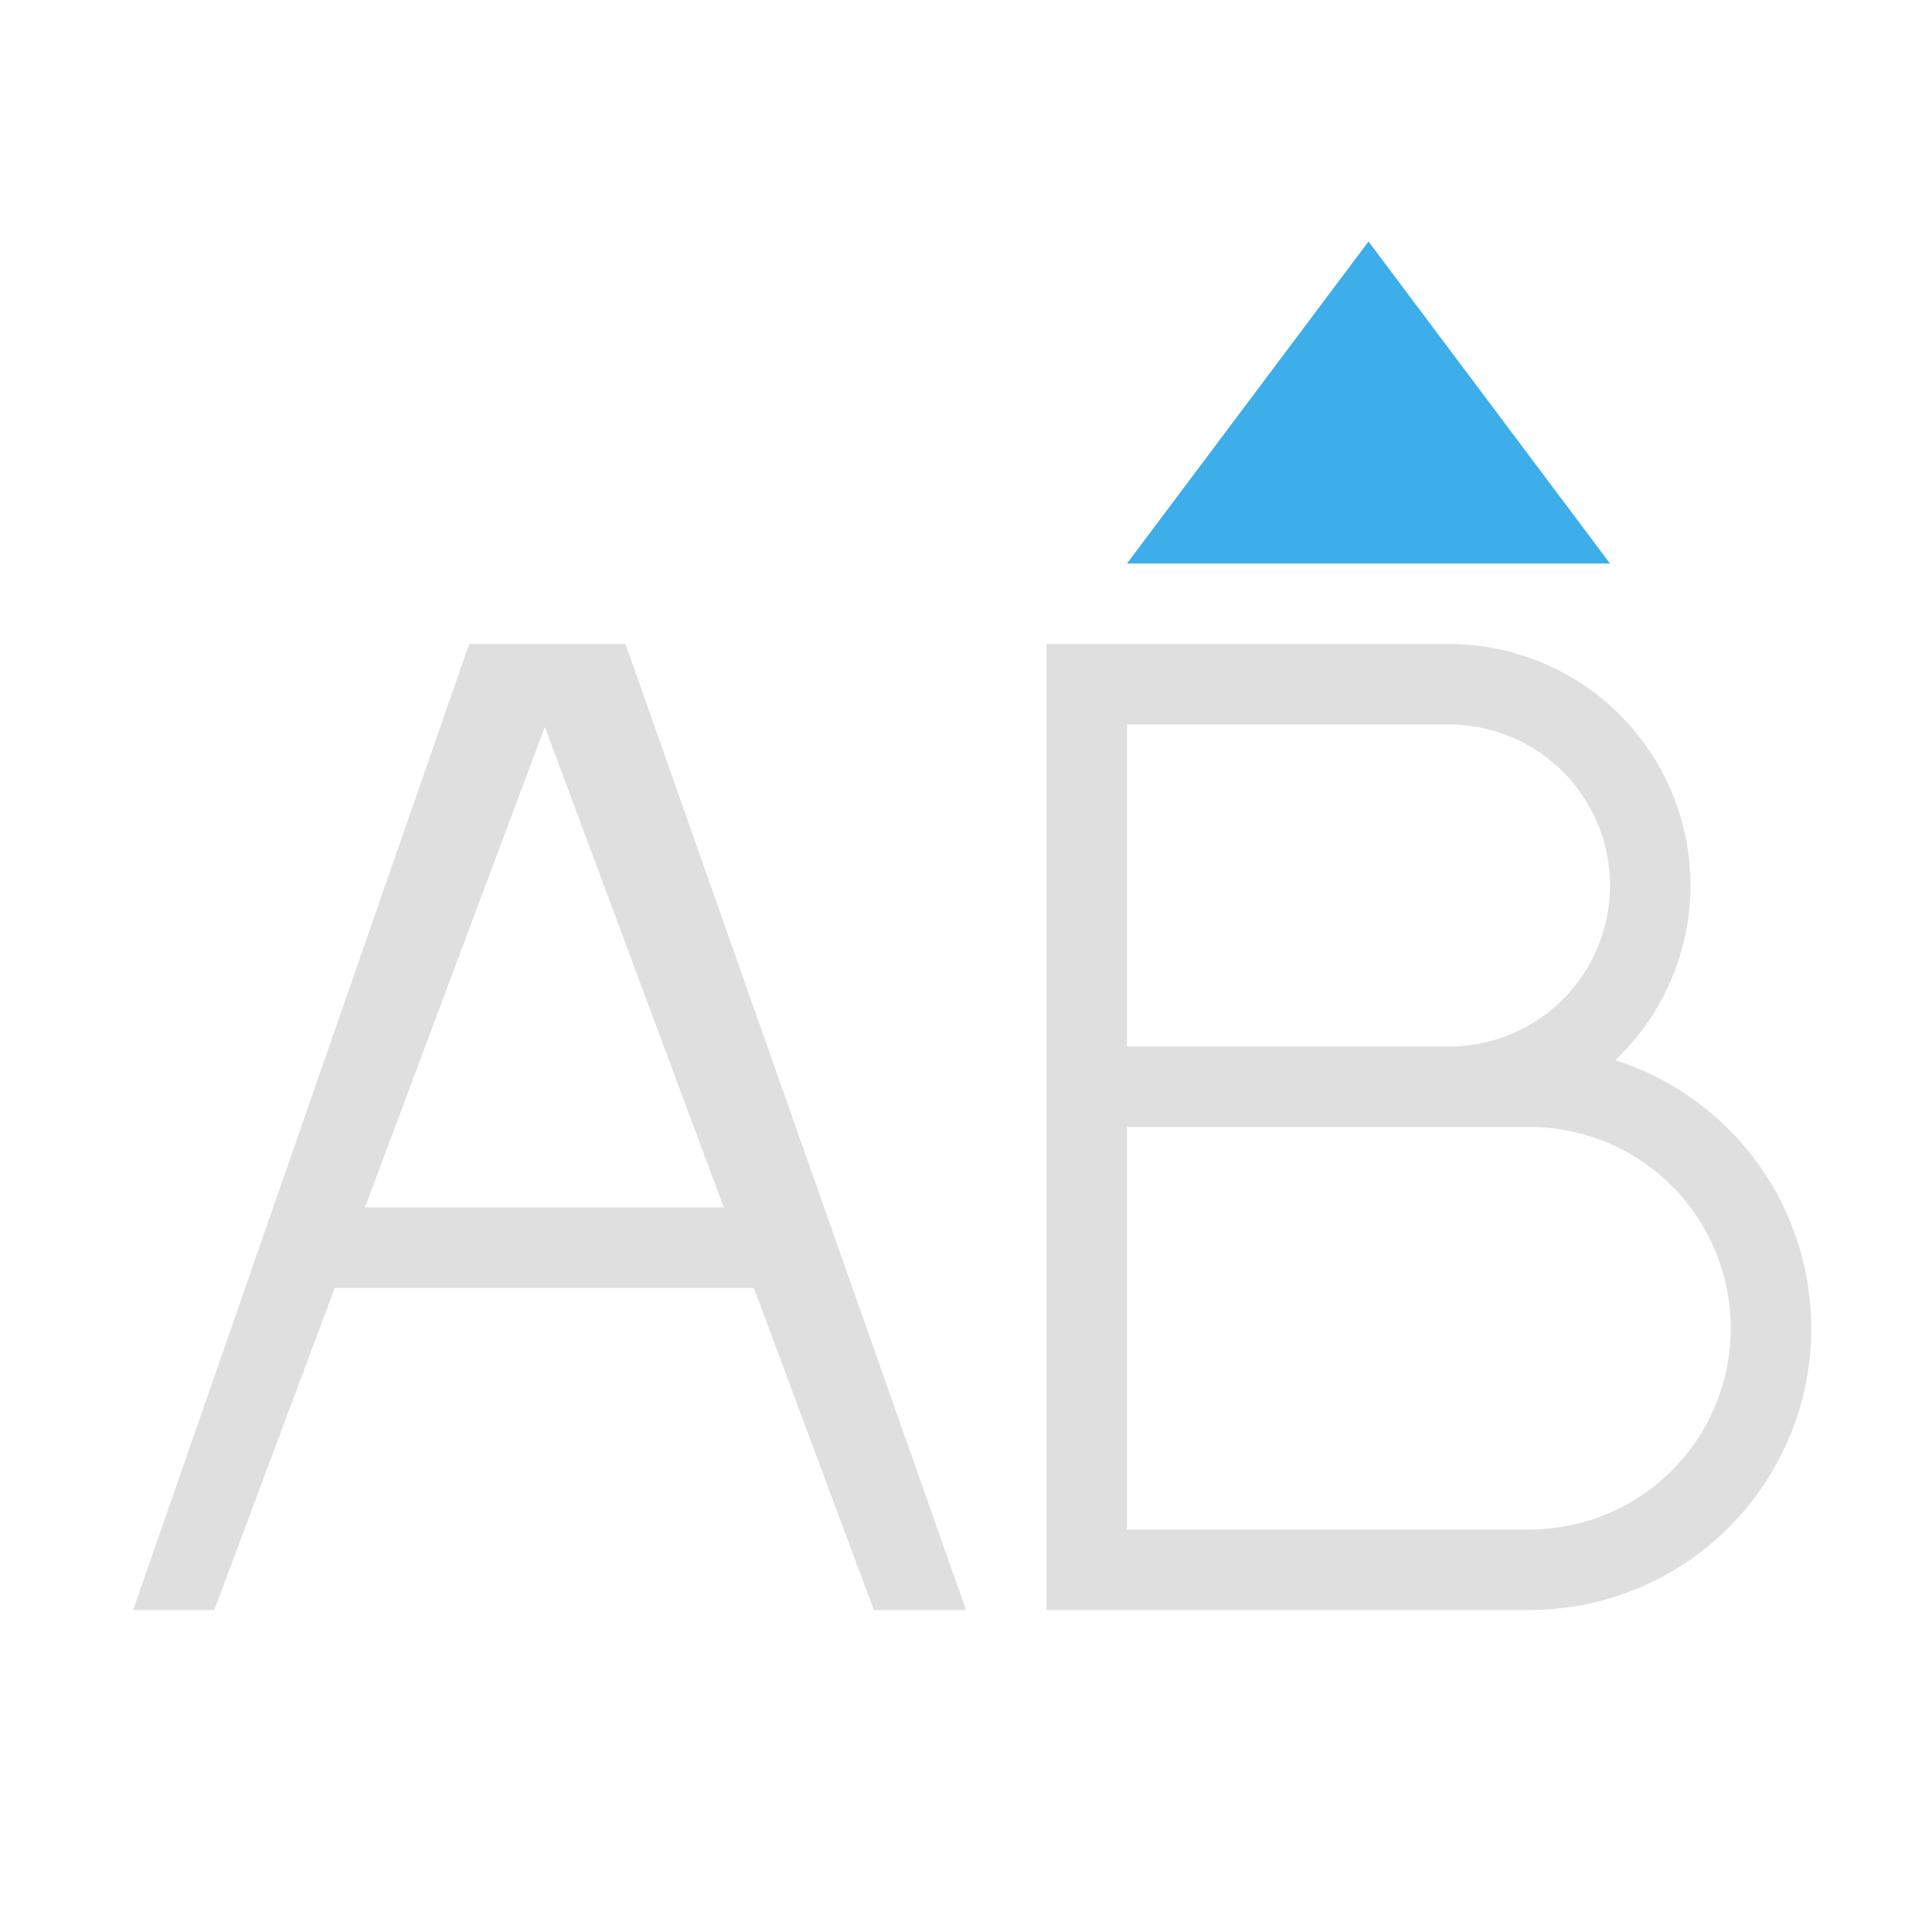
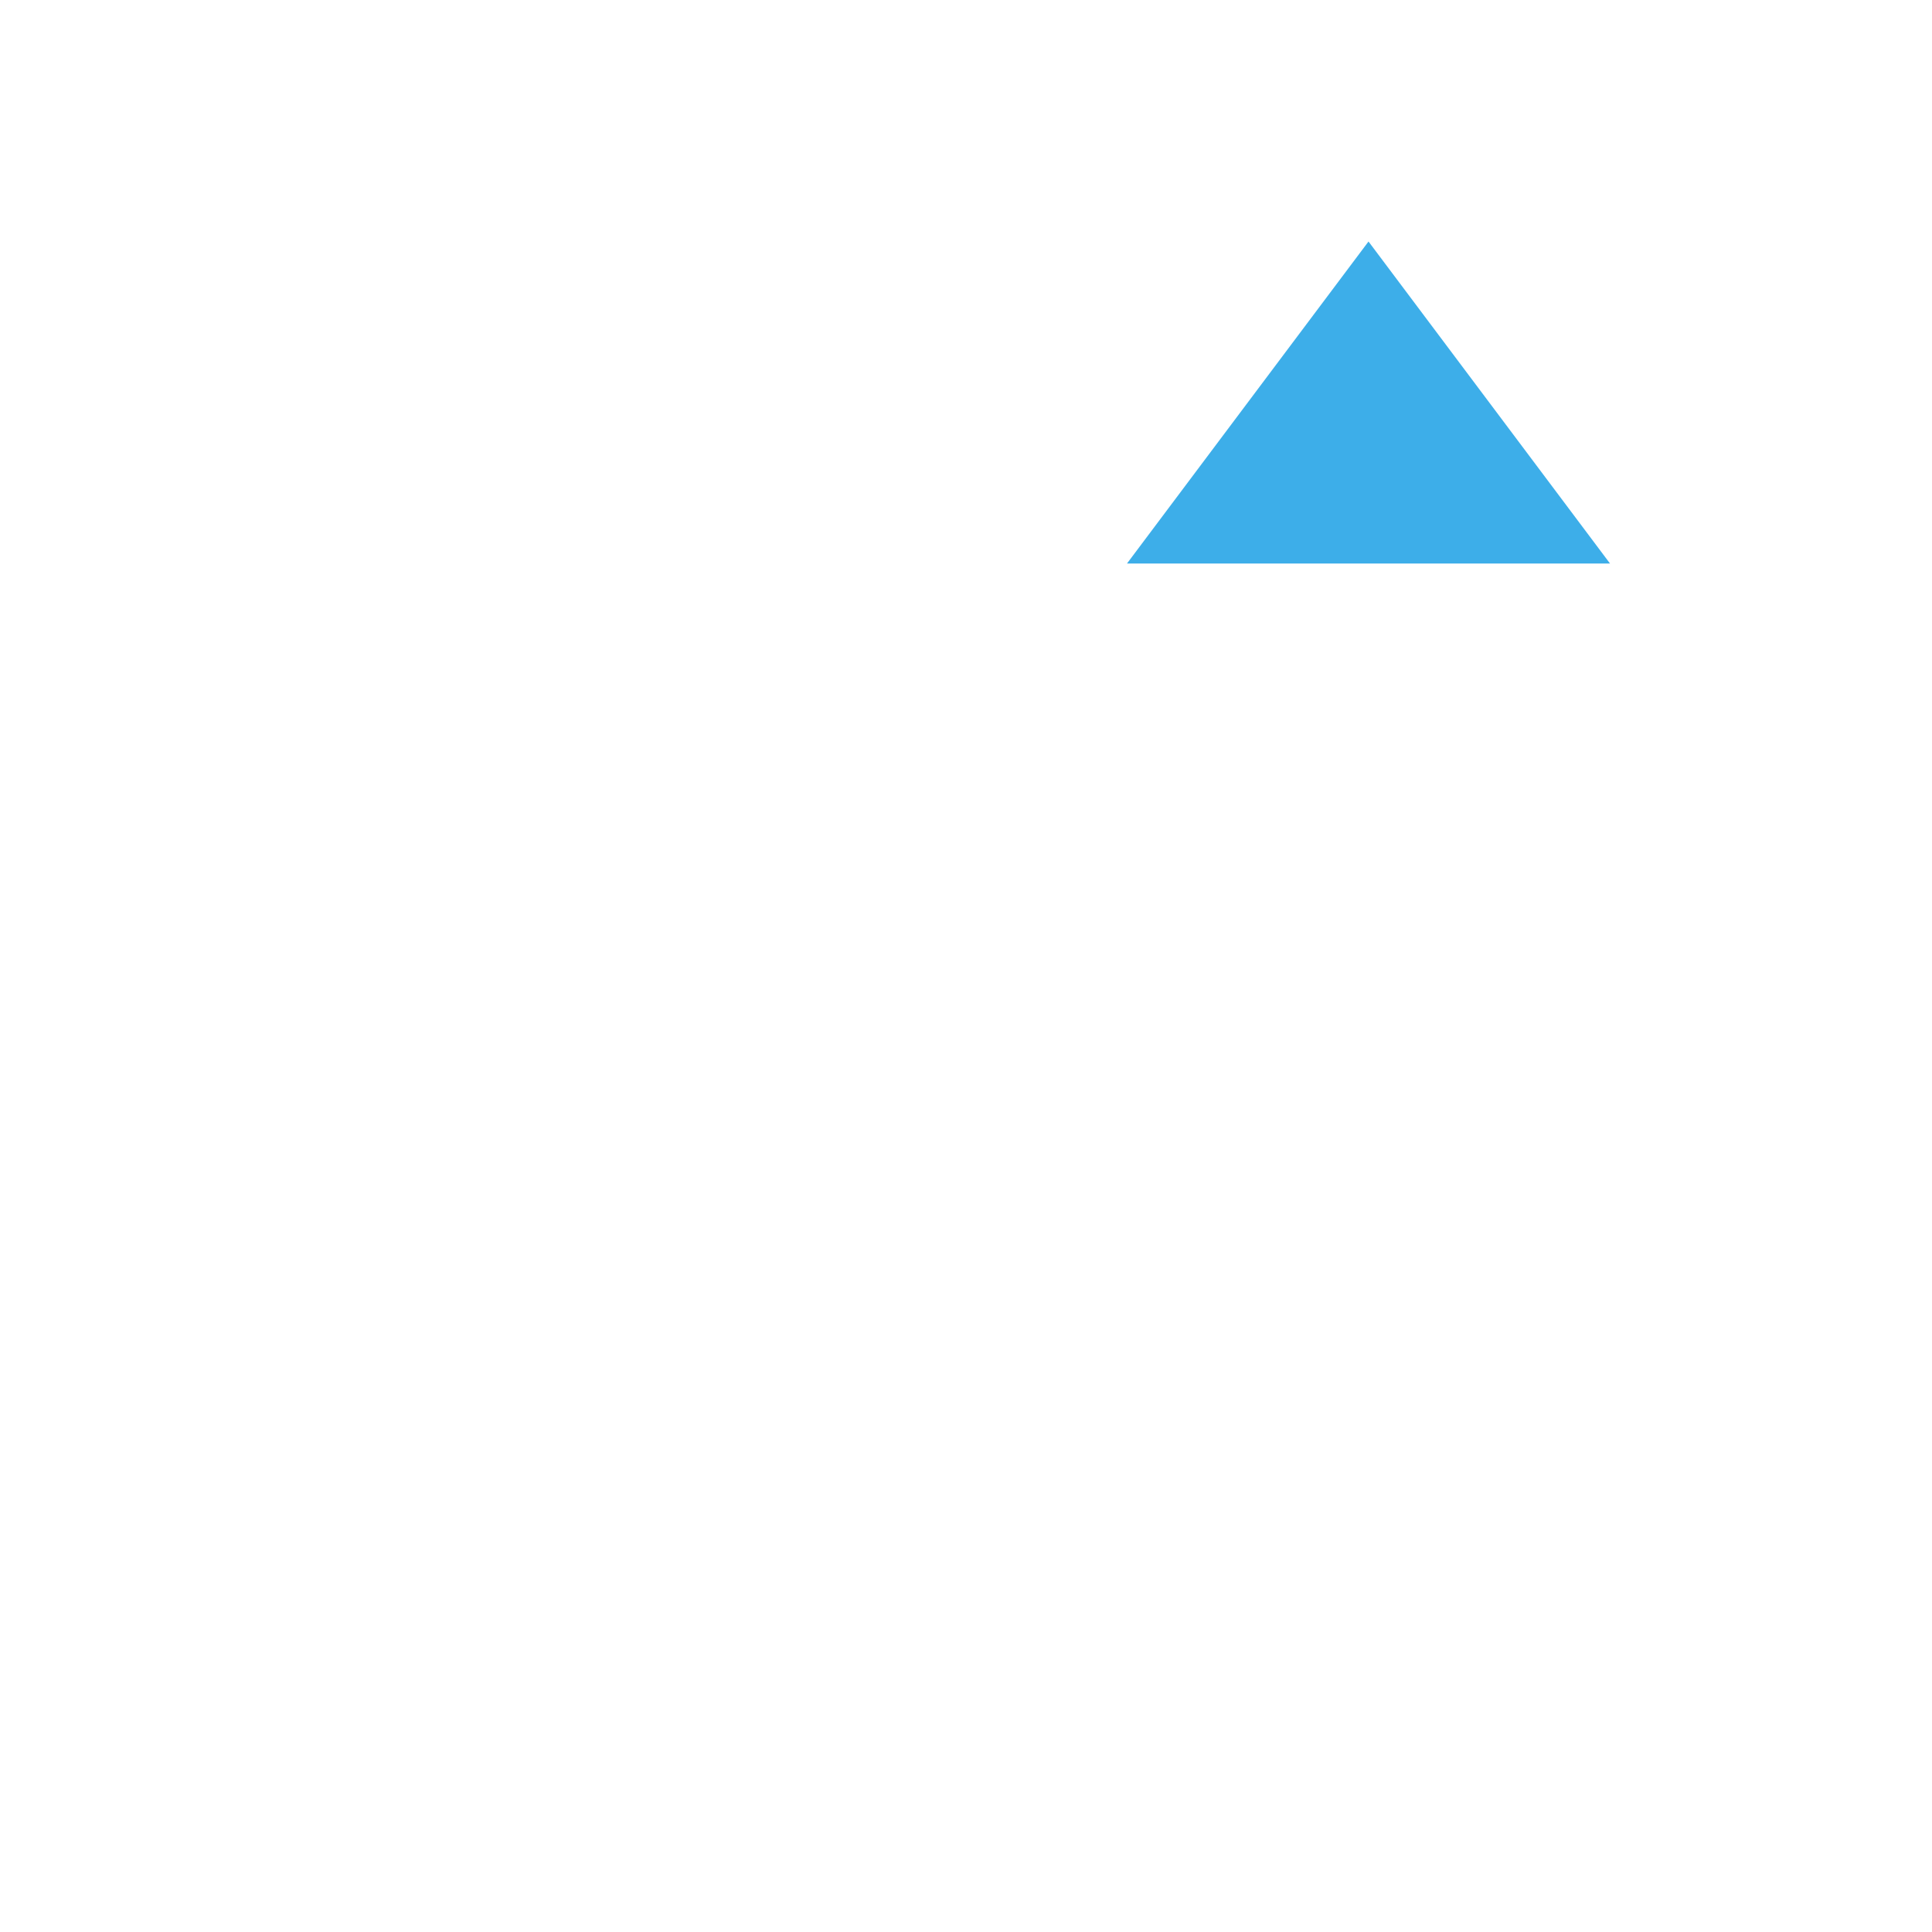
<svg xmlns="http://www.w3.org/2000/svg" viewBox="0 0 24 24">
  <defs id="defs3051">
    <style type="text/css" id="current-color-scheme">
      .ColorScheme-Text {
        color:#dfdfdf;
      }
      .ColorScheme-Highlight {
        color:#3daee9;
      }
      </style>
  </defs>
-   <path style="fill:currentColor;fill-opacity:1;stroke:none" d="M 5.828 8 L 1.654 20 L 2.662 20 L 4.158 16 L 9.365 16 L 10.855 20 L 12 20 L 7.77 8 L 5.828 8 z M 13 8 L 13 20 L 14 20 L 19 20 A 3.5 3.5 0 0 0 22.5 16.5 A 3.5 3.5 0 0 0 20.066 13.17 A 3 3 0 0 0 21 11 A 3 3 0 0 0 18 8 L 14 8 L 13 8 z M 14 9 L 18 9 A 2 2 0 0 1 20 11 A 2 2 0 0 1 18 13 L 14 13 L 14 9 z M 6.768 9.029 L 8.992 15 L 4.533 15 L 6.768 9.029 z M 14 14 L 19 14 A 2.5 2.5 0 0 1 21.5 16.5 A 2.5 2.5 0 0 1 19 19 L 14 19 L 14 14 z " class="ColorScheme-Text" />
  <path style="fill:currentColor;fill-opacity:1;stroke:none" d="M 17 3 L 14 7 L 20 7 L 17 3 z " class="ColorScheme-Highlight" />
</svg>